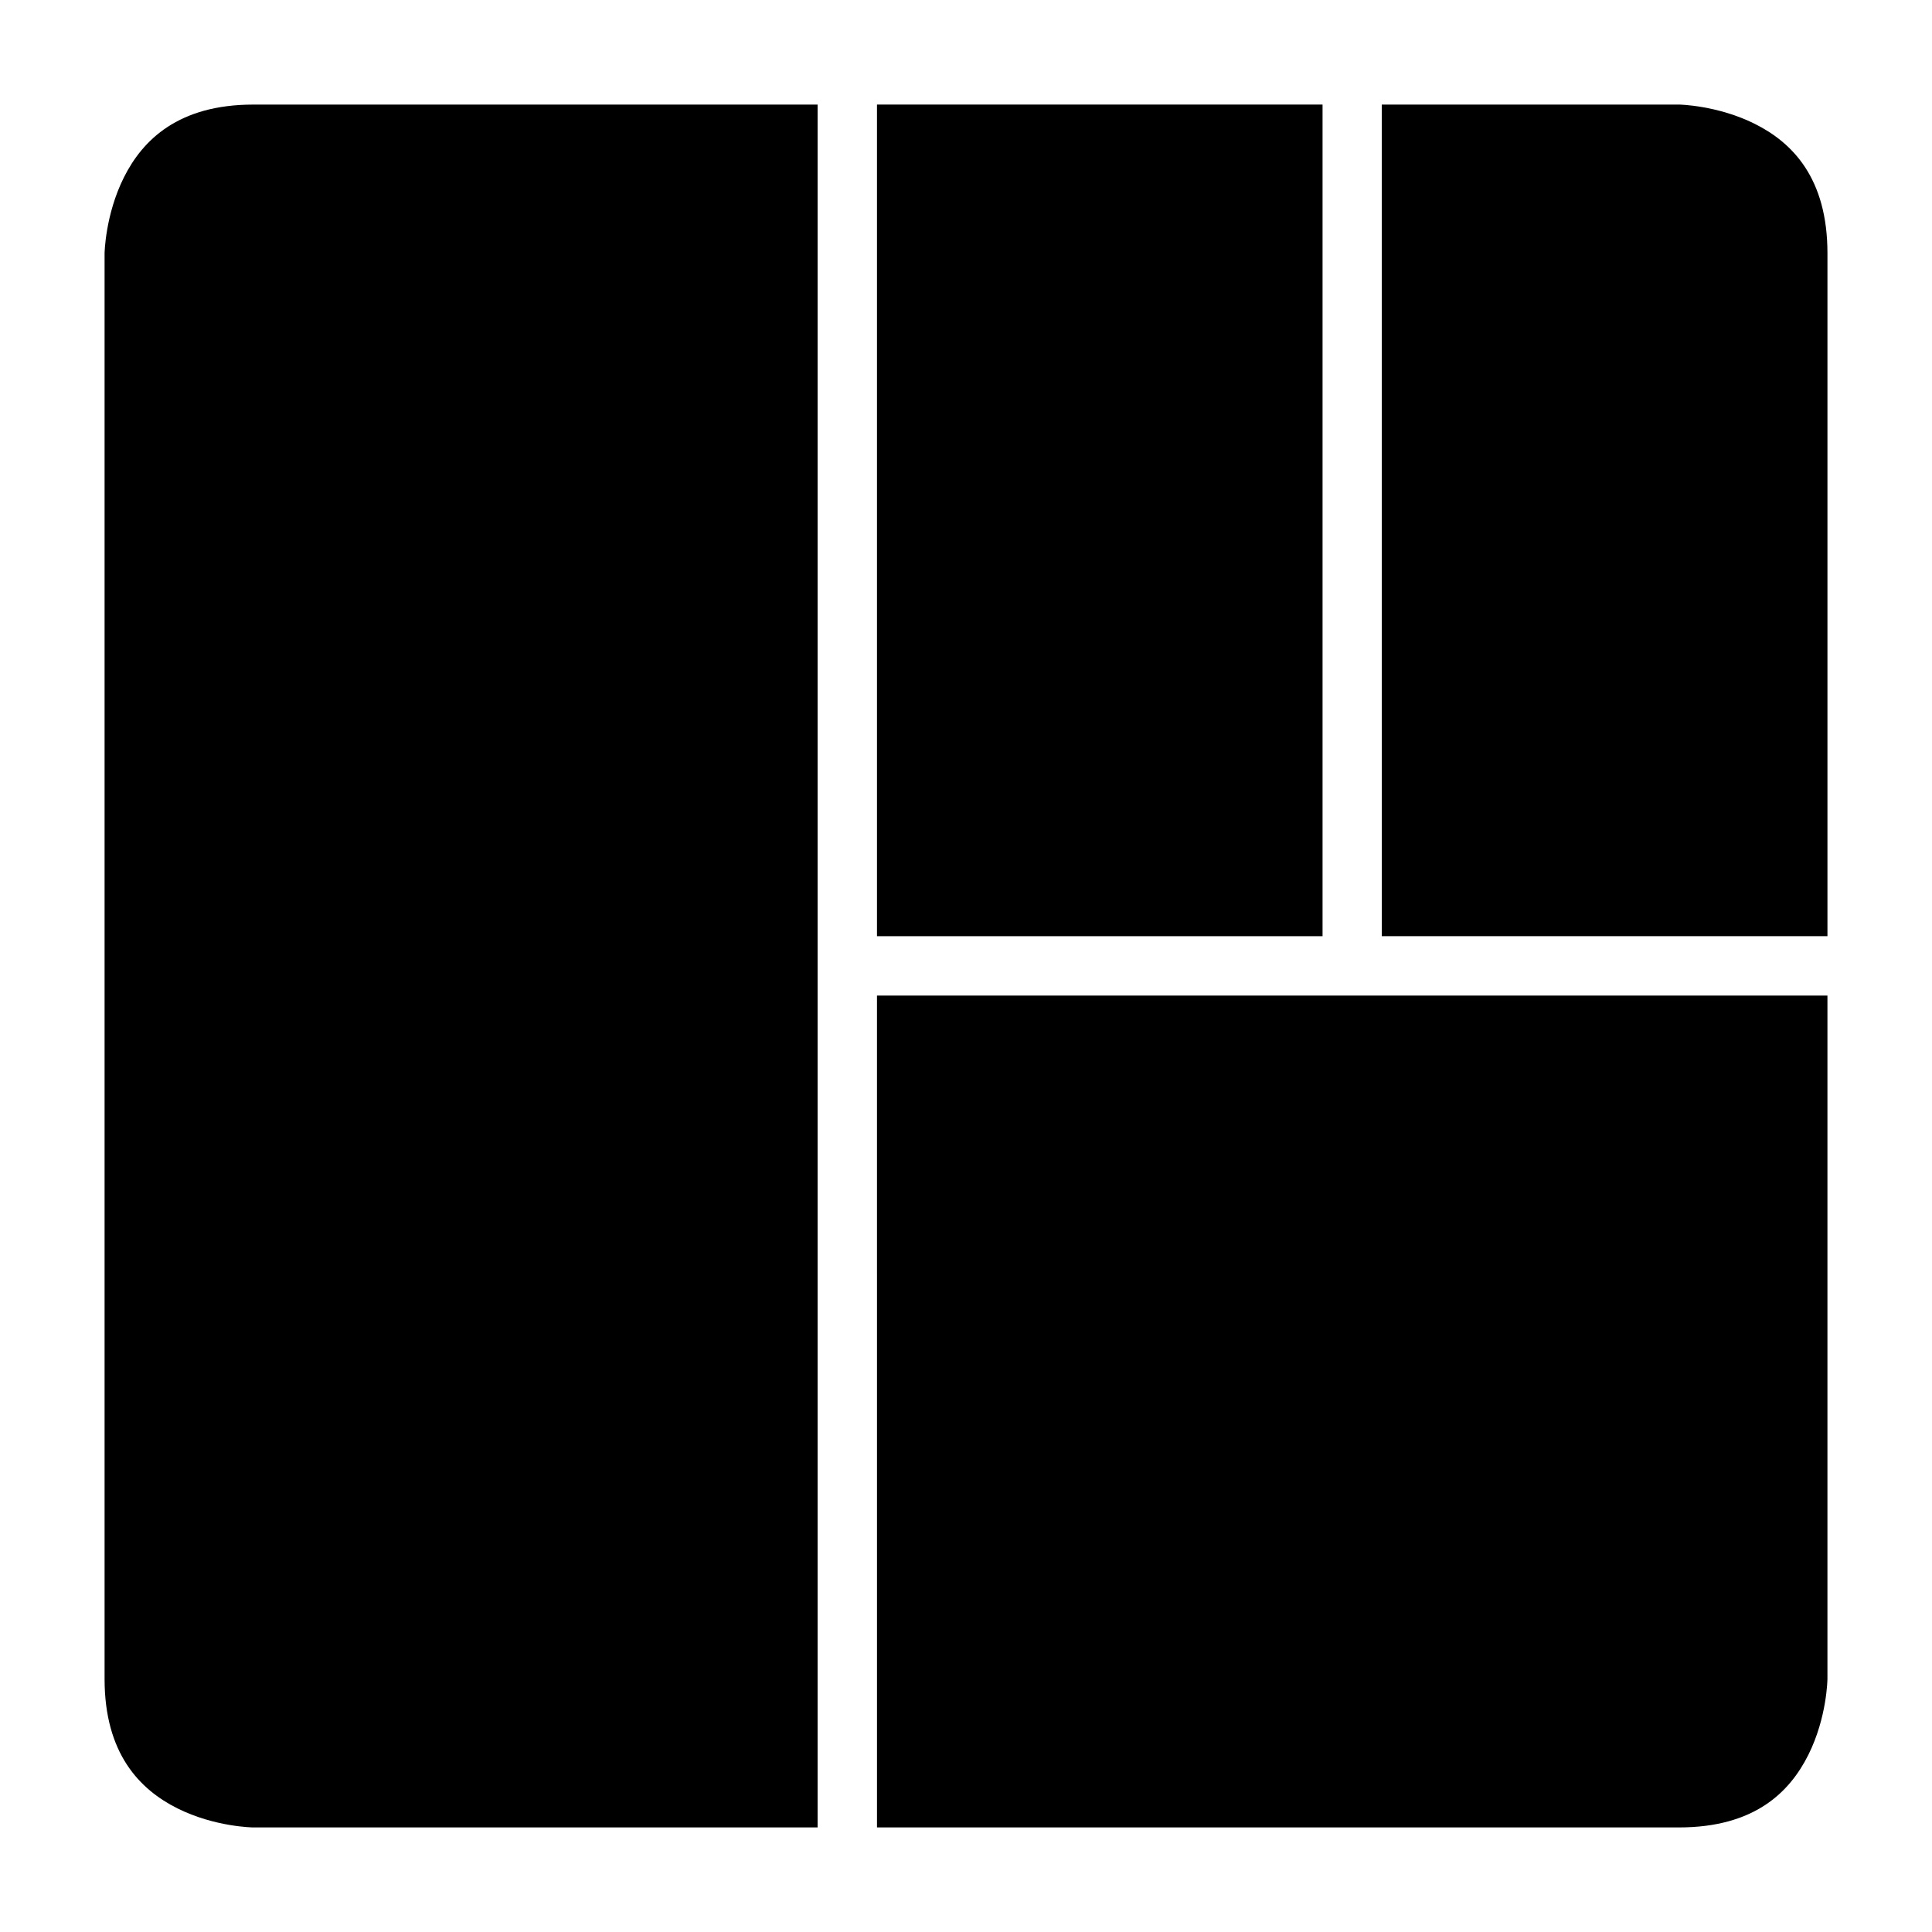
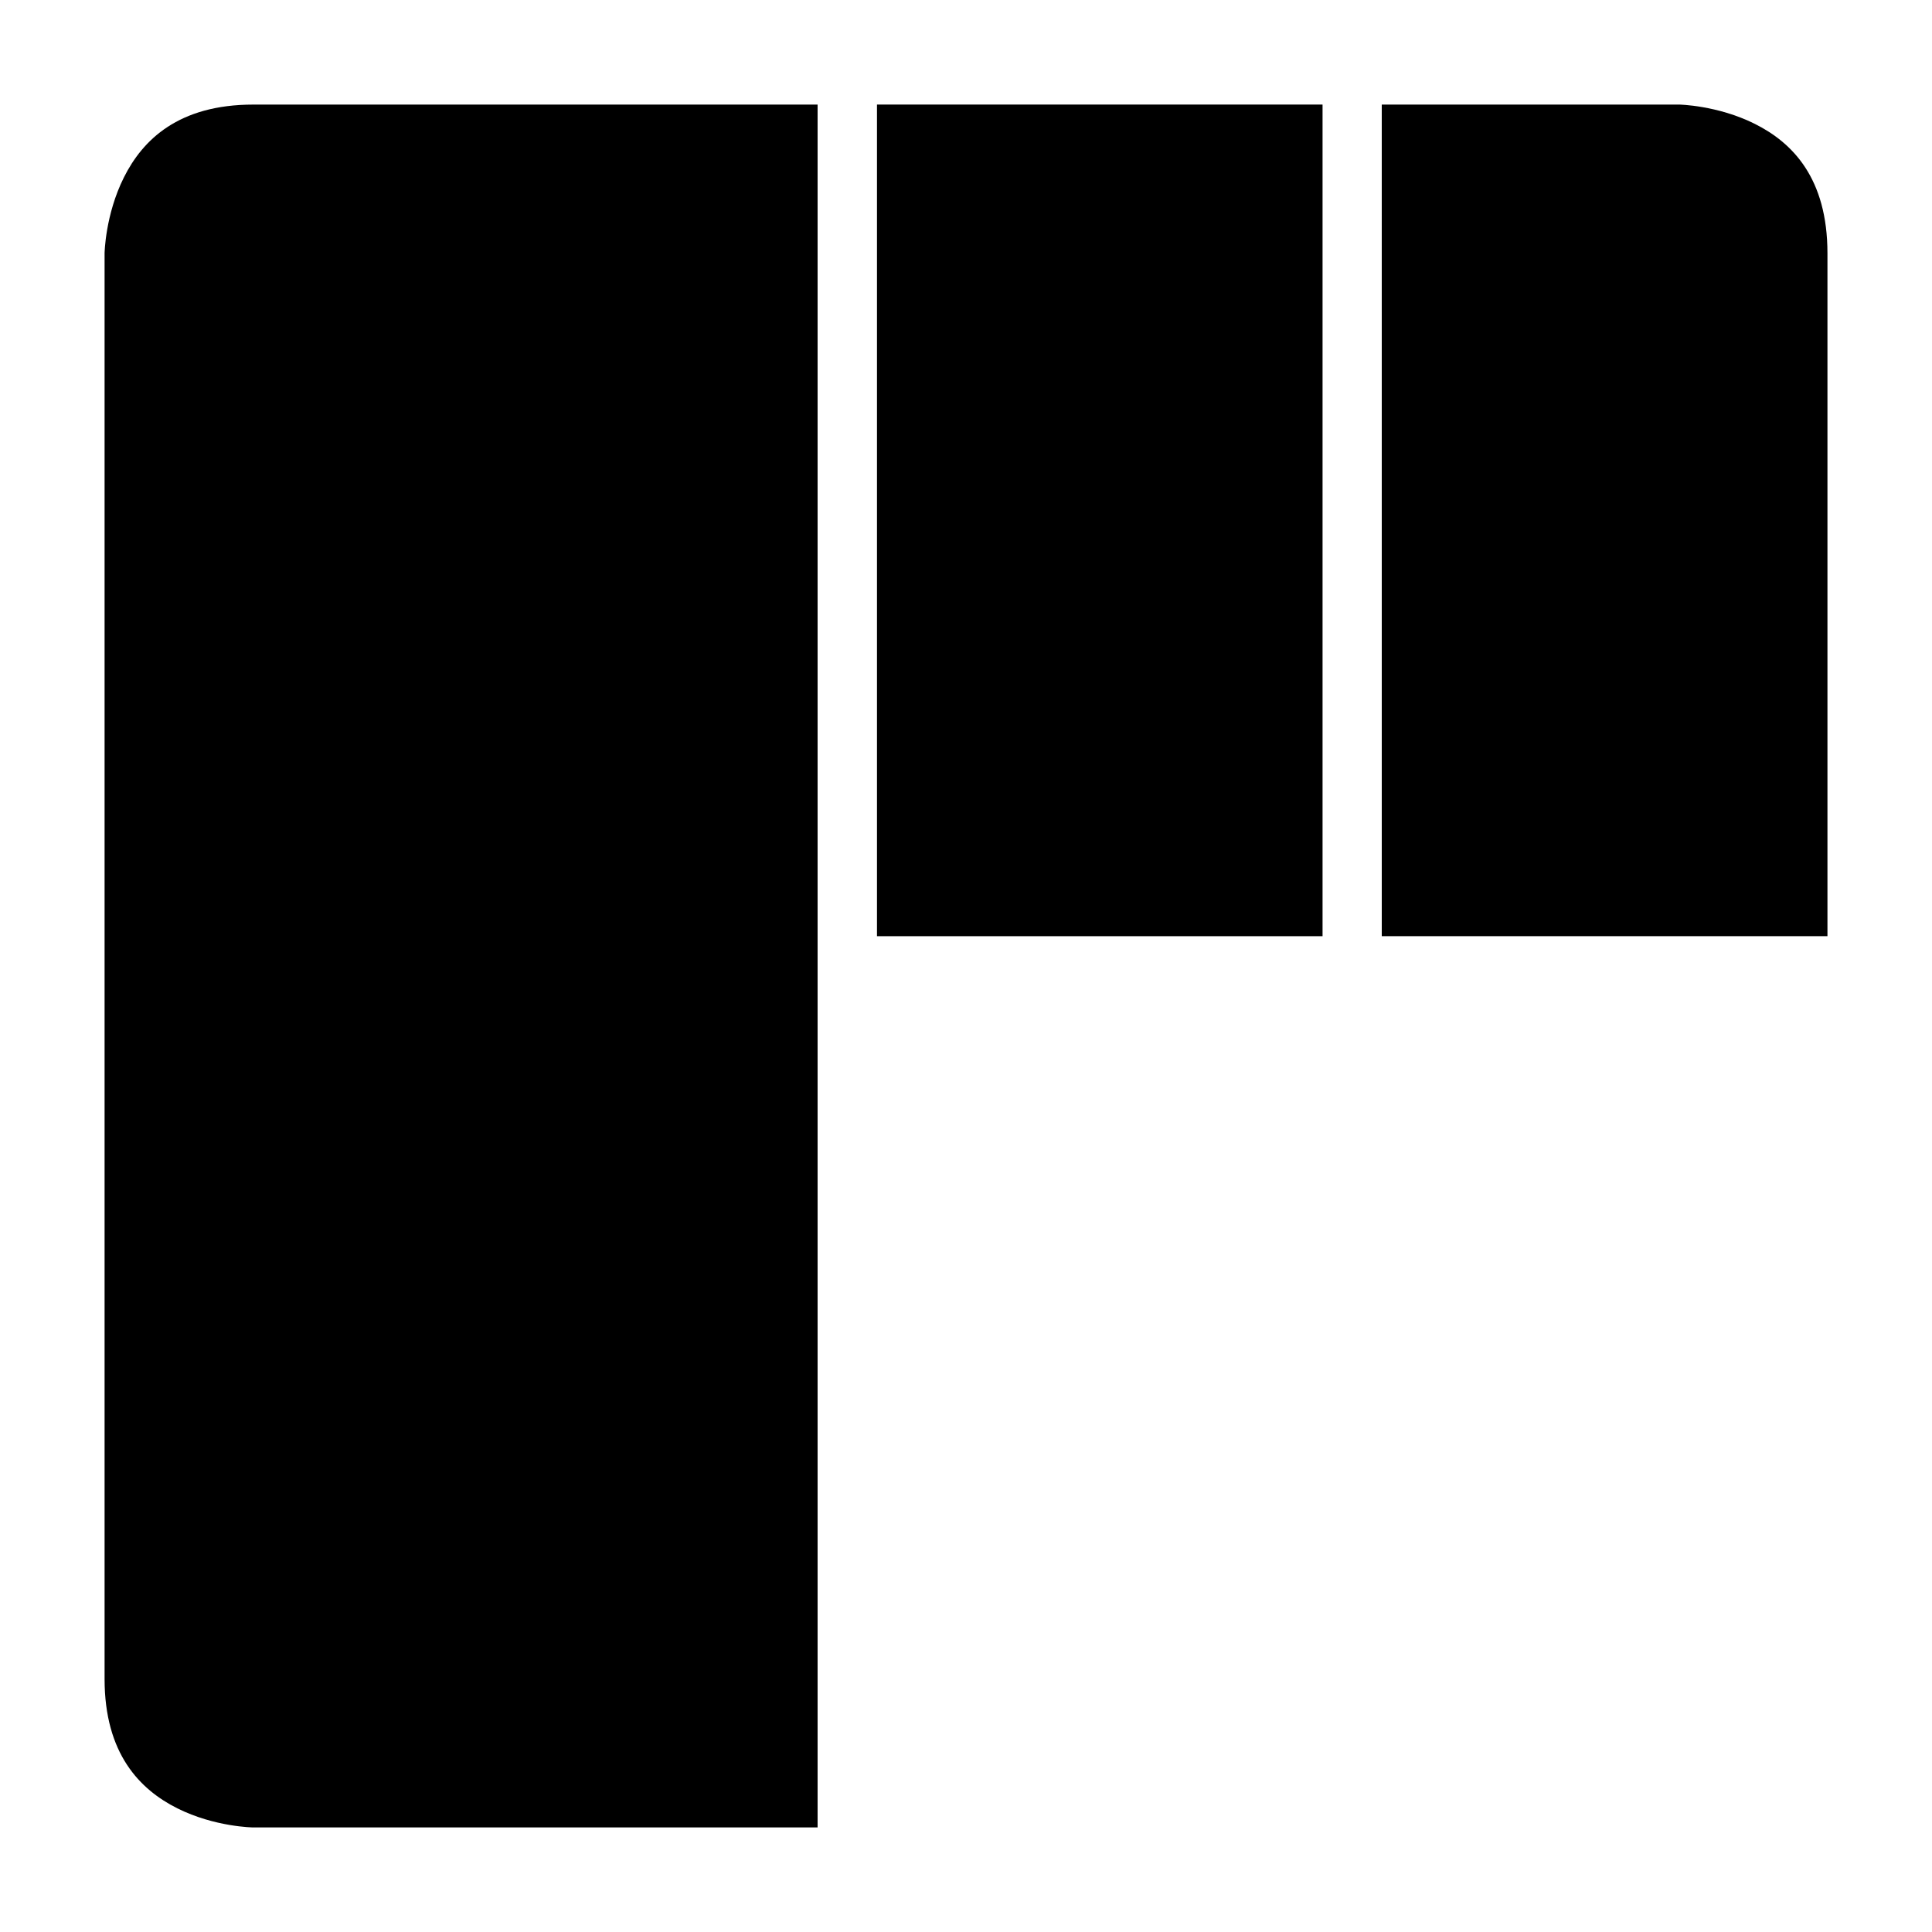
<svg xmlns="http://www.w3.org/2000/svg" fill="#000000" width="800px" height="800px" version="1.1" viewBox="144 144 512 512">
  <g>
-     <path d="m376.41 407.84h251.88v181.1s-0.094 10.18-5.059 20.109c-4.969 9.934-14.312 19.238-34.289 19.238h-212.53z" />
    <path d="m510.18 171.71h78.766s10.18 0.156 20.109 5.121c9.934 4.965 19.238 14.363 19.238 34.285v180.98h-118.11z" />
    <path d="m376.41 171.71h118.08v220.39h-118.08z" />
    <path d="m211.12 171.71h149.55v456.58h-149.55s-10.18-0.094-20.109-5.059c-9.934-4.969-19.297-14.461-19.297-34.289v-377.82s0.156-10.18 5.121-20.109c4.965-9.934 14.465-19.297 34.285-19.297z" />
  </g>
</svg>